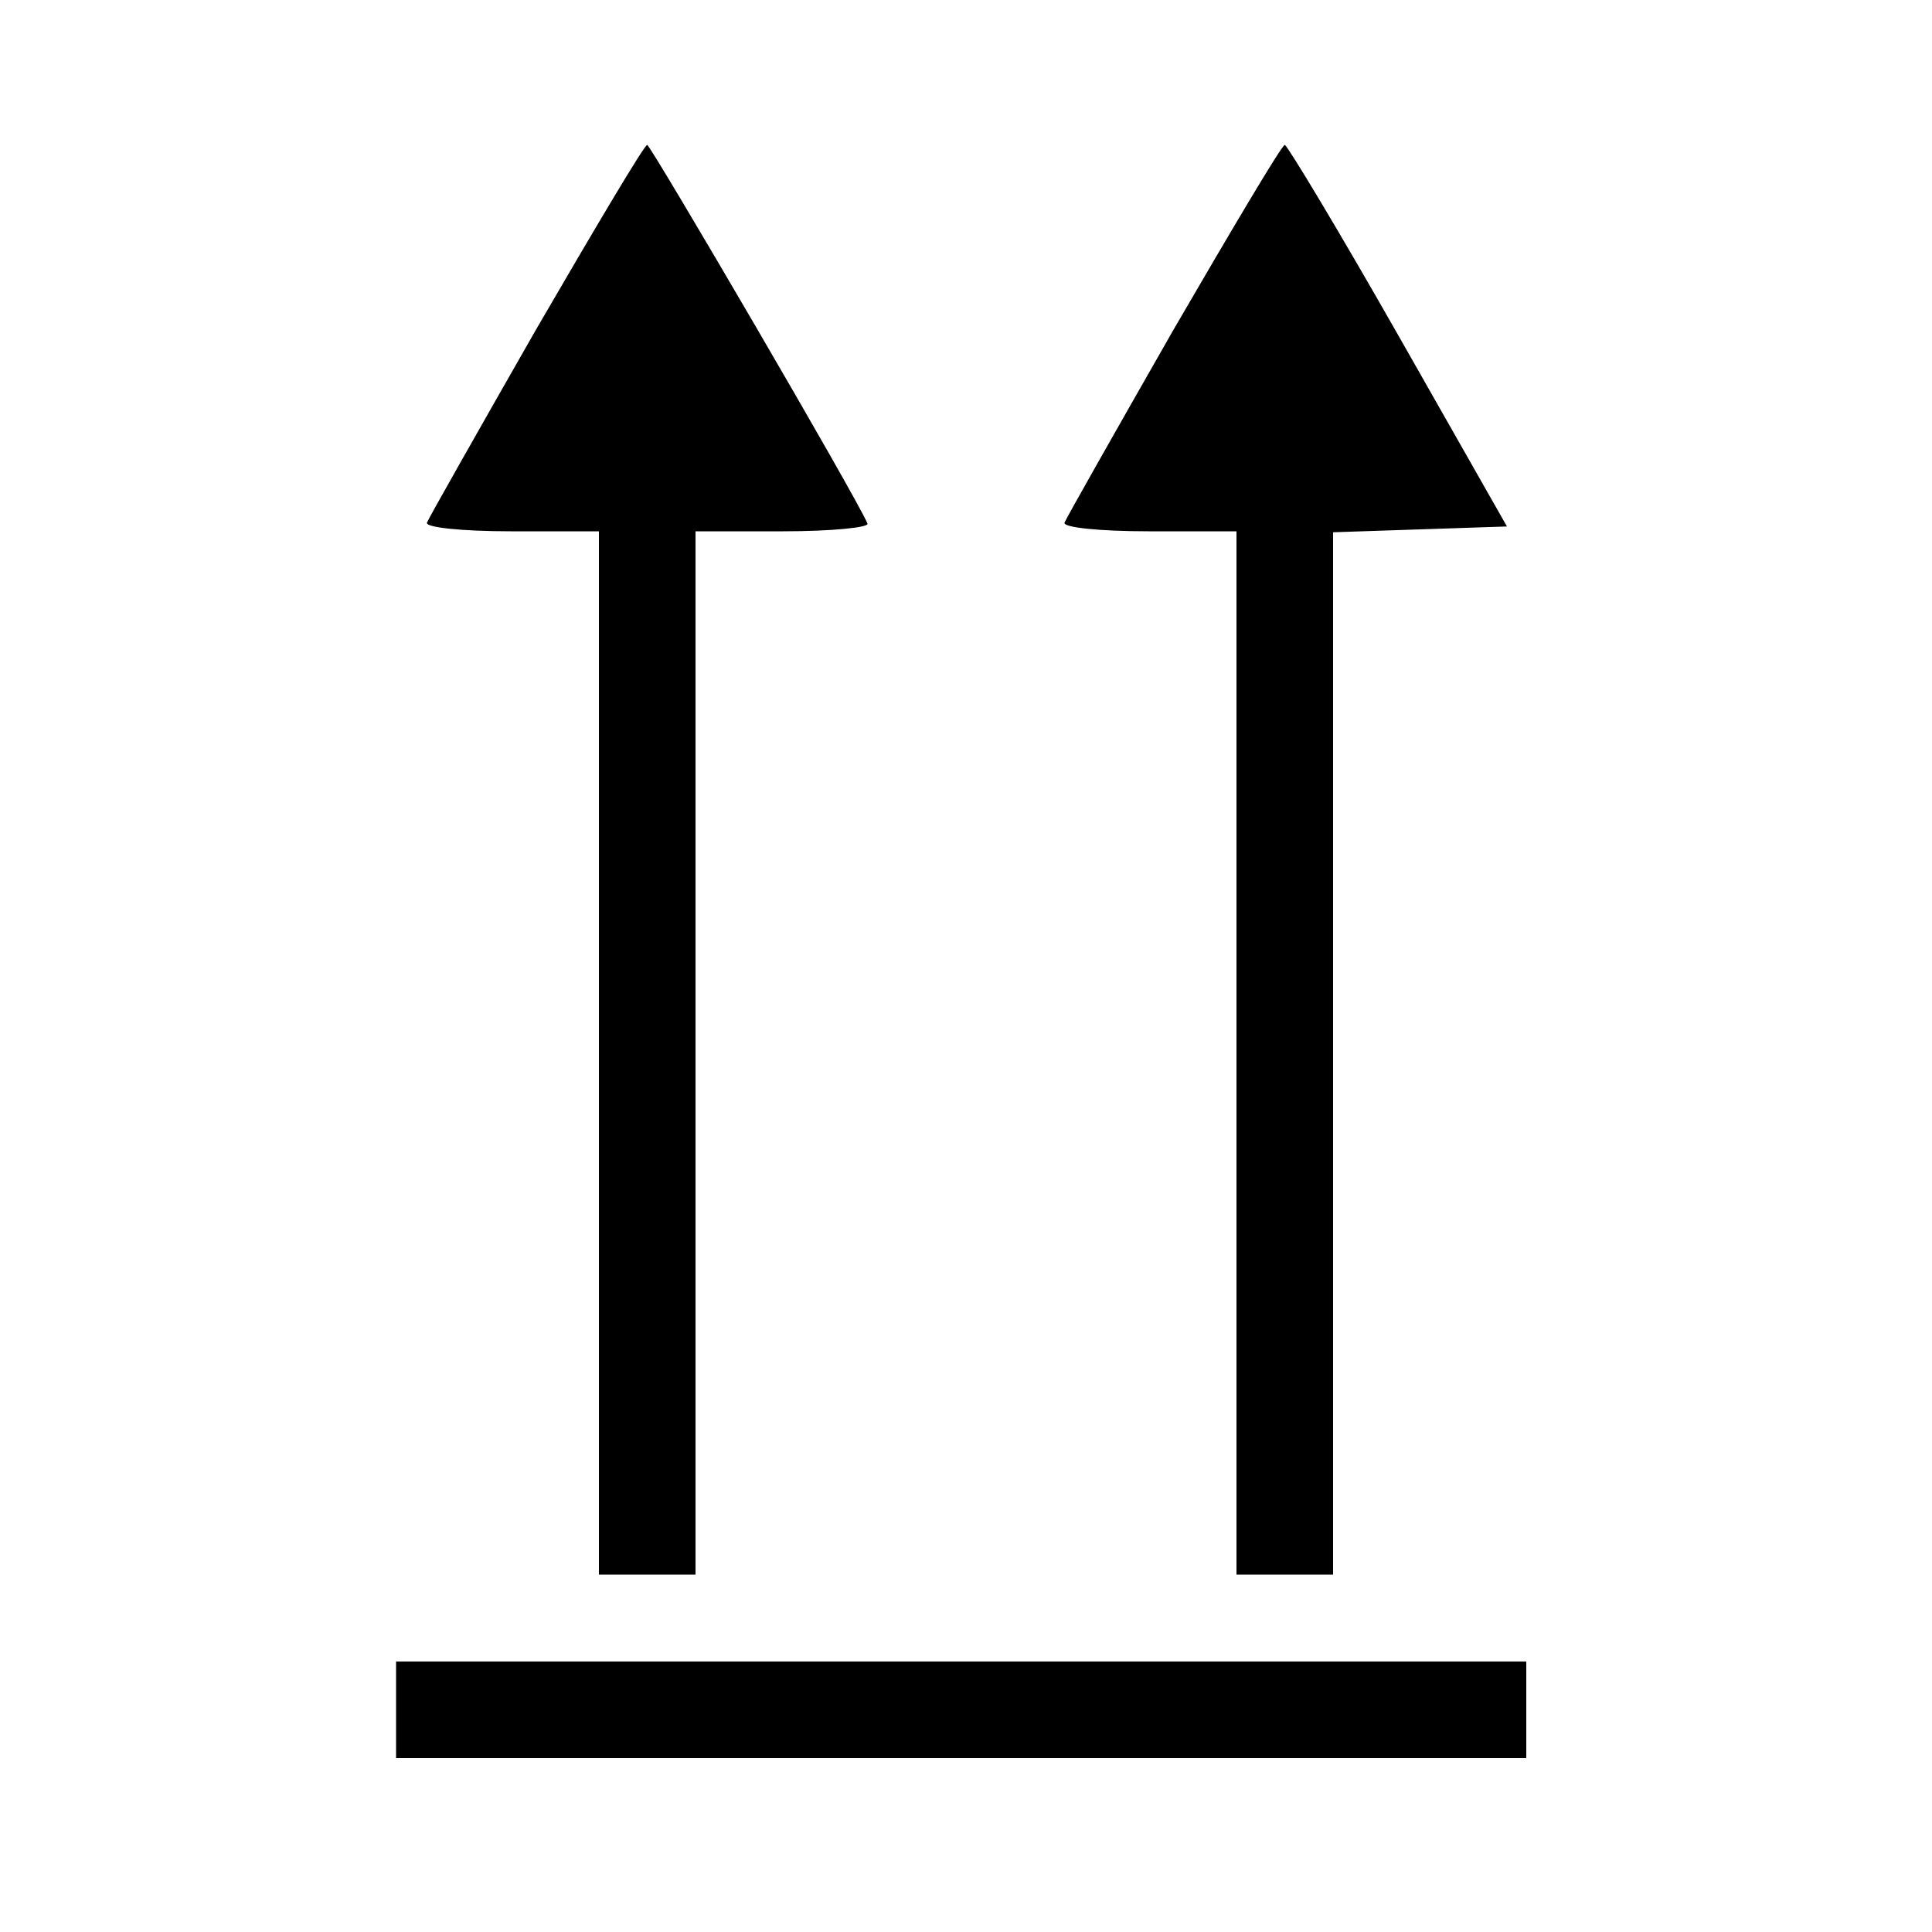
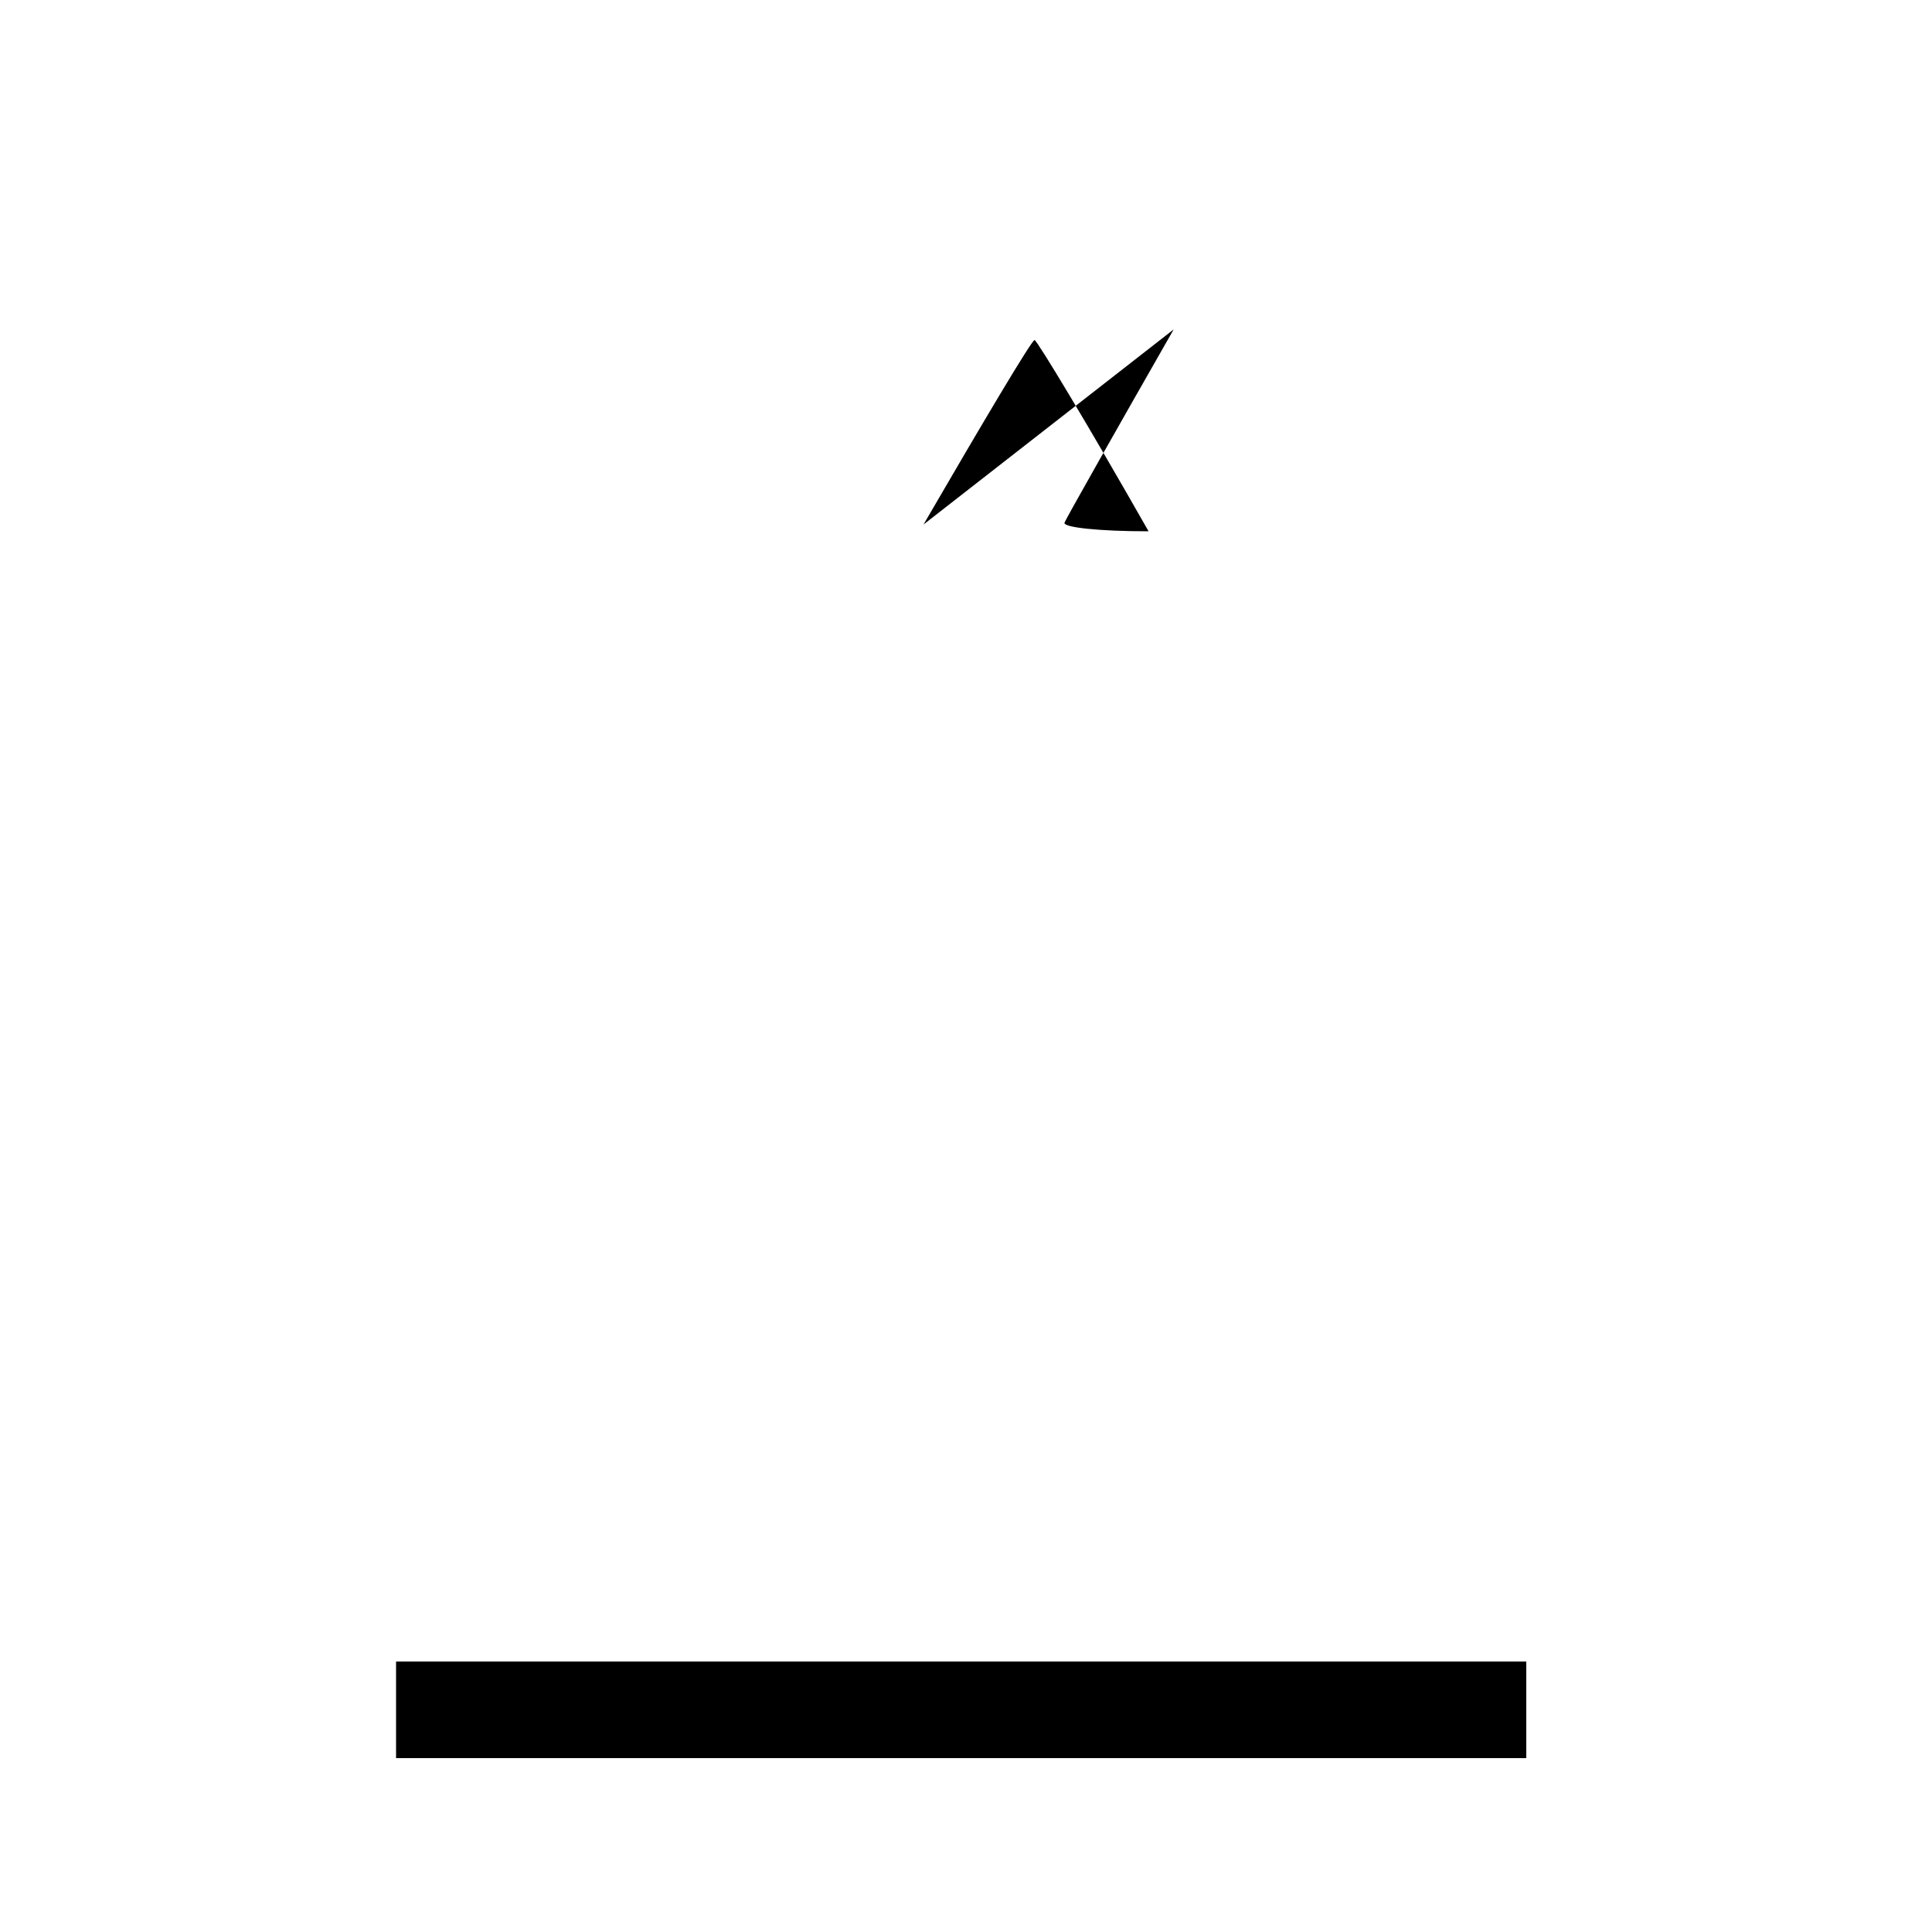
<svg xmlns="http://www.w3.org/2000/svg" version="1.0" width="200pt" height="200pt" viewBox="0 0 200 200" preserveAspectRatio="xMidYMid meet">
  <g transform="translate(0,200) scale(0.1,-0.1)" fill="#000000" stroke="none">
-     <path d="M555 1659 c-60 -105 -111 -195 -113 -200 -2 -5 36 -9 87 -9 l91 0 0 -540 0 -540 50 0 50 0 0 540 0 540 91 0 c50 0 89 4 87 8 -10 25 -224 391 -228 392 -3 0 -54 -86 -115 -191z" />
-     <path d="M1215 1659 c-60 -105 -111 -195 -113 -200 -2 -5 36 -9 87 -9 l91 0 0 -540 0 -540 50 0 50 0 0 540 0 539 90 3 90 3 -112 197 c-62 109 -115 197 -118 198 -3 0 -54 -86 -115 -191z" />
+     <path d="M1215 1659 c-60 -105 -111 -195 -113 -200 -2 -5 36 -9 87 -9 c-62 109 -115 197 -118 198 -3 0 -54 -86 -115 -191z" />
    <path d="M410 230 l0 -50 585 0 585 0 0 50 0 50 -585 0 -585 0 0 -50z" />
  </g>
</svg>